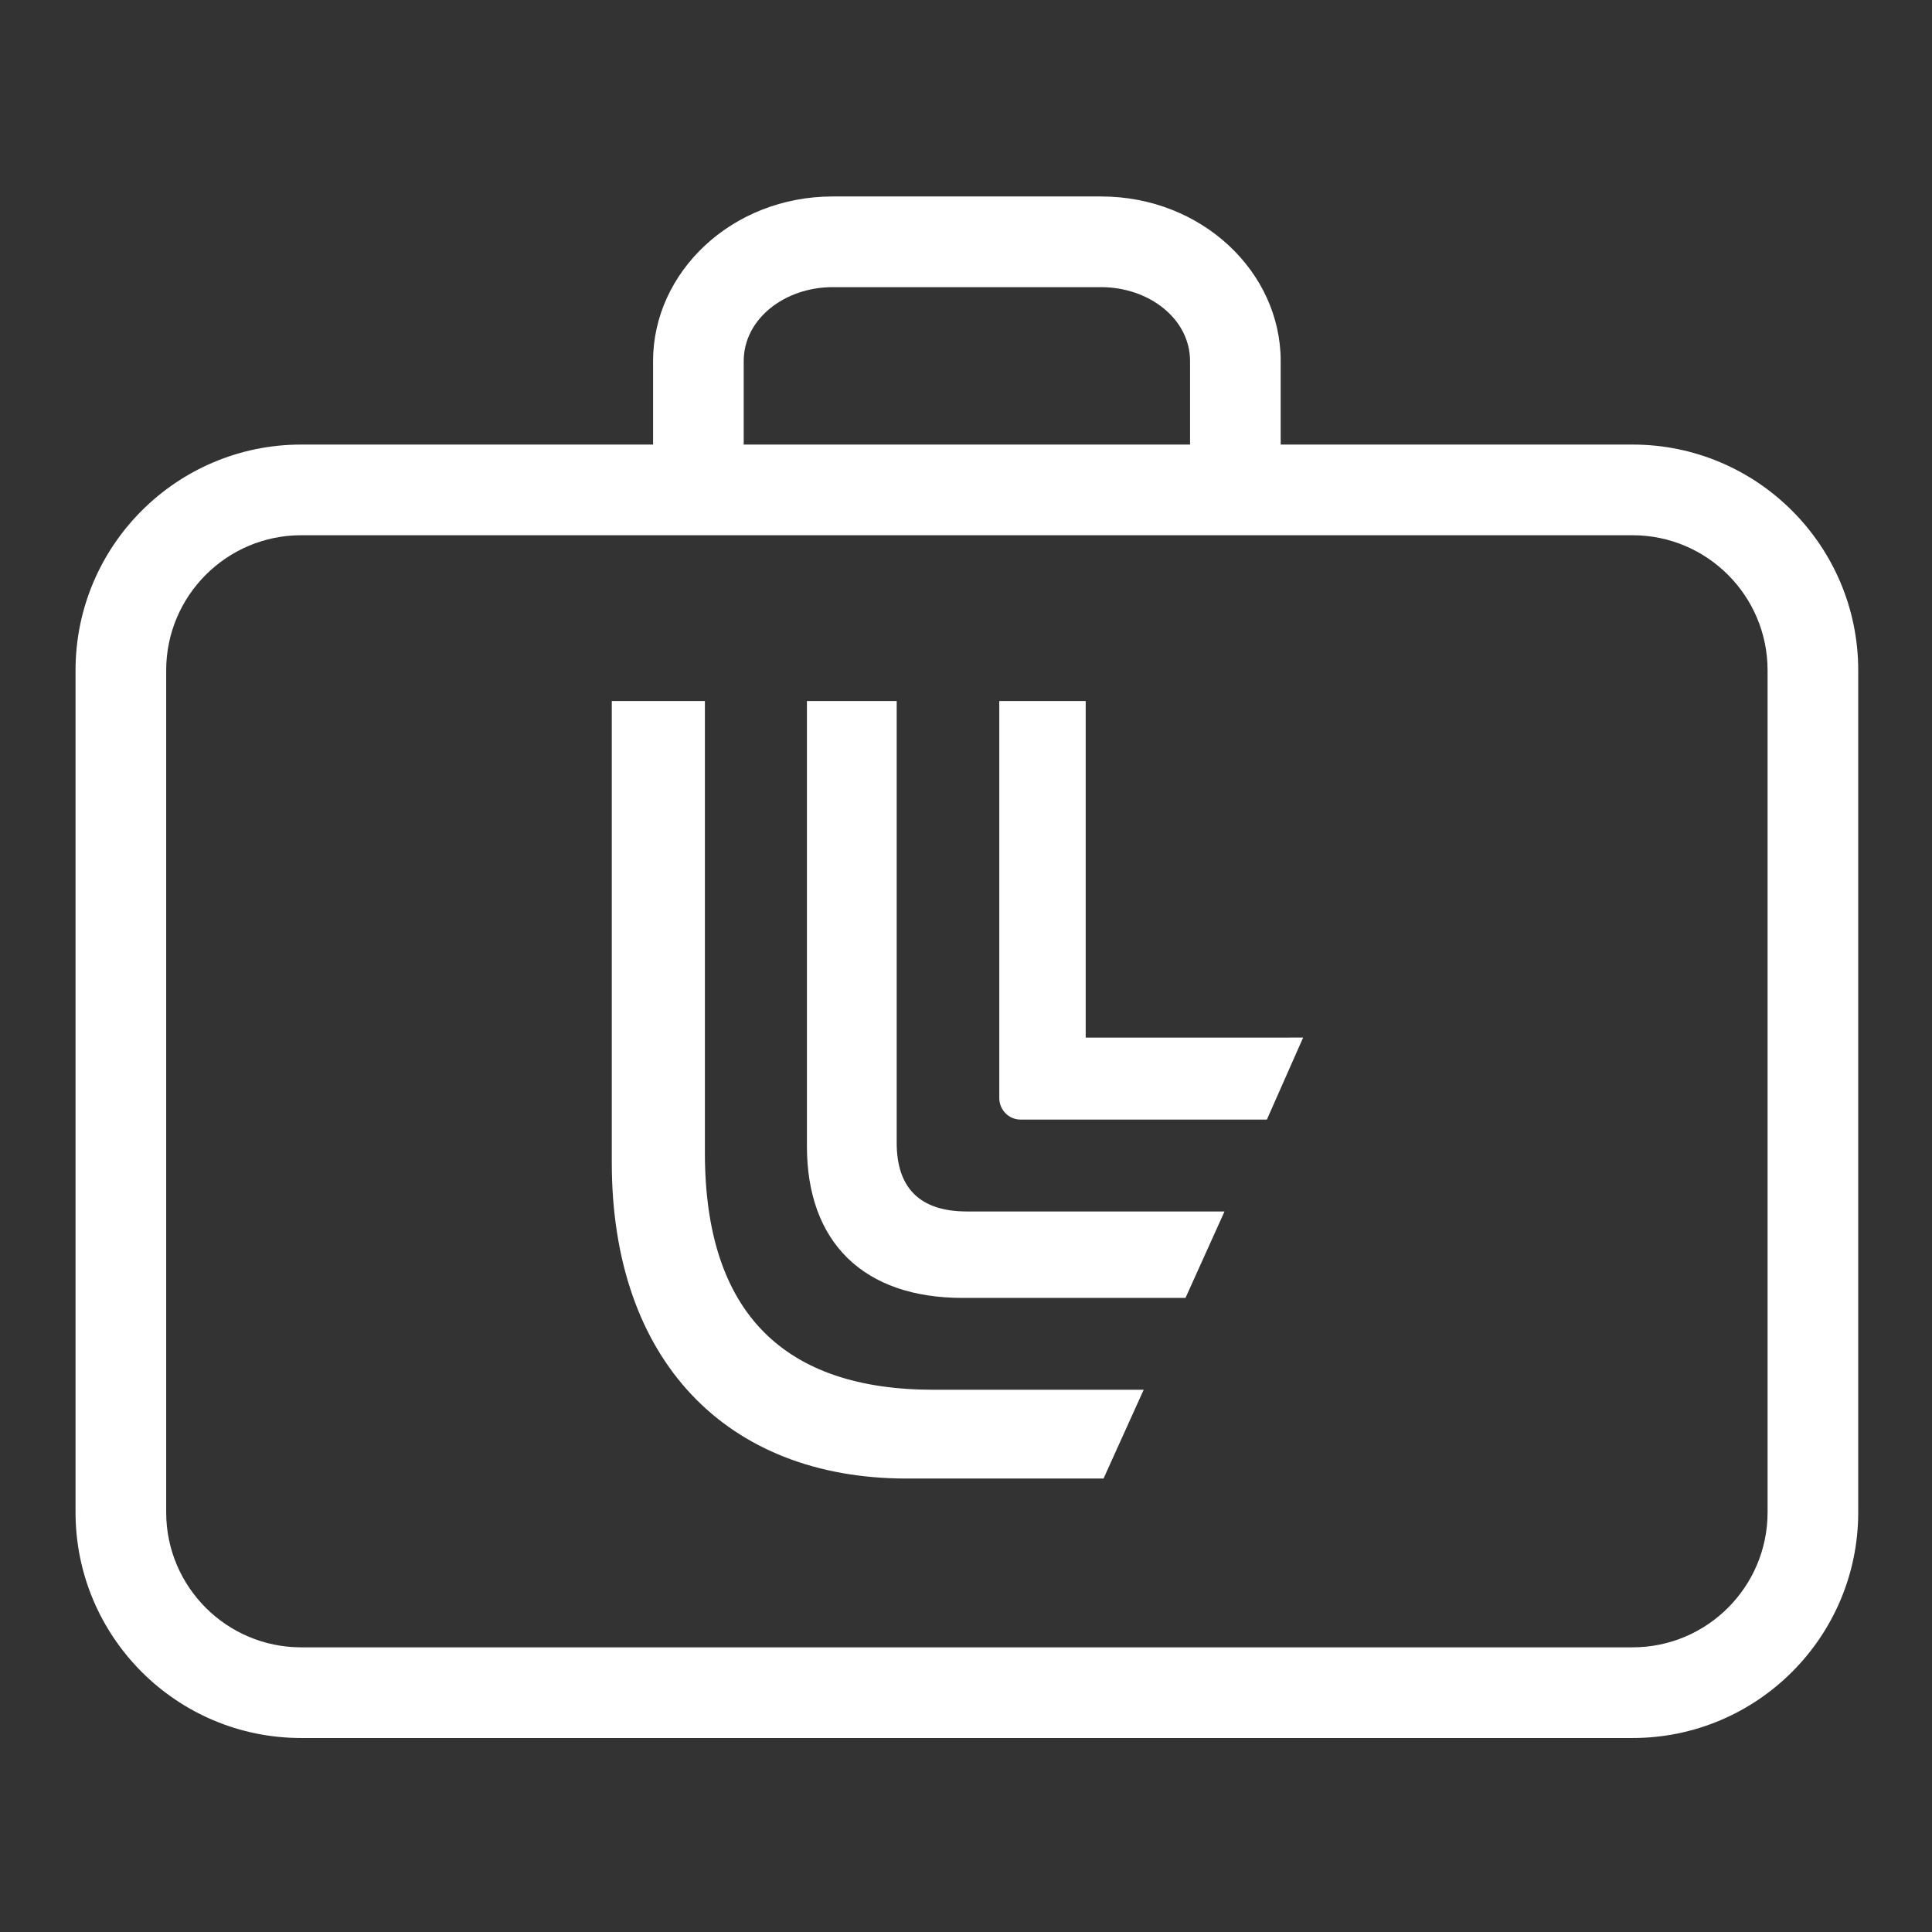
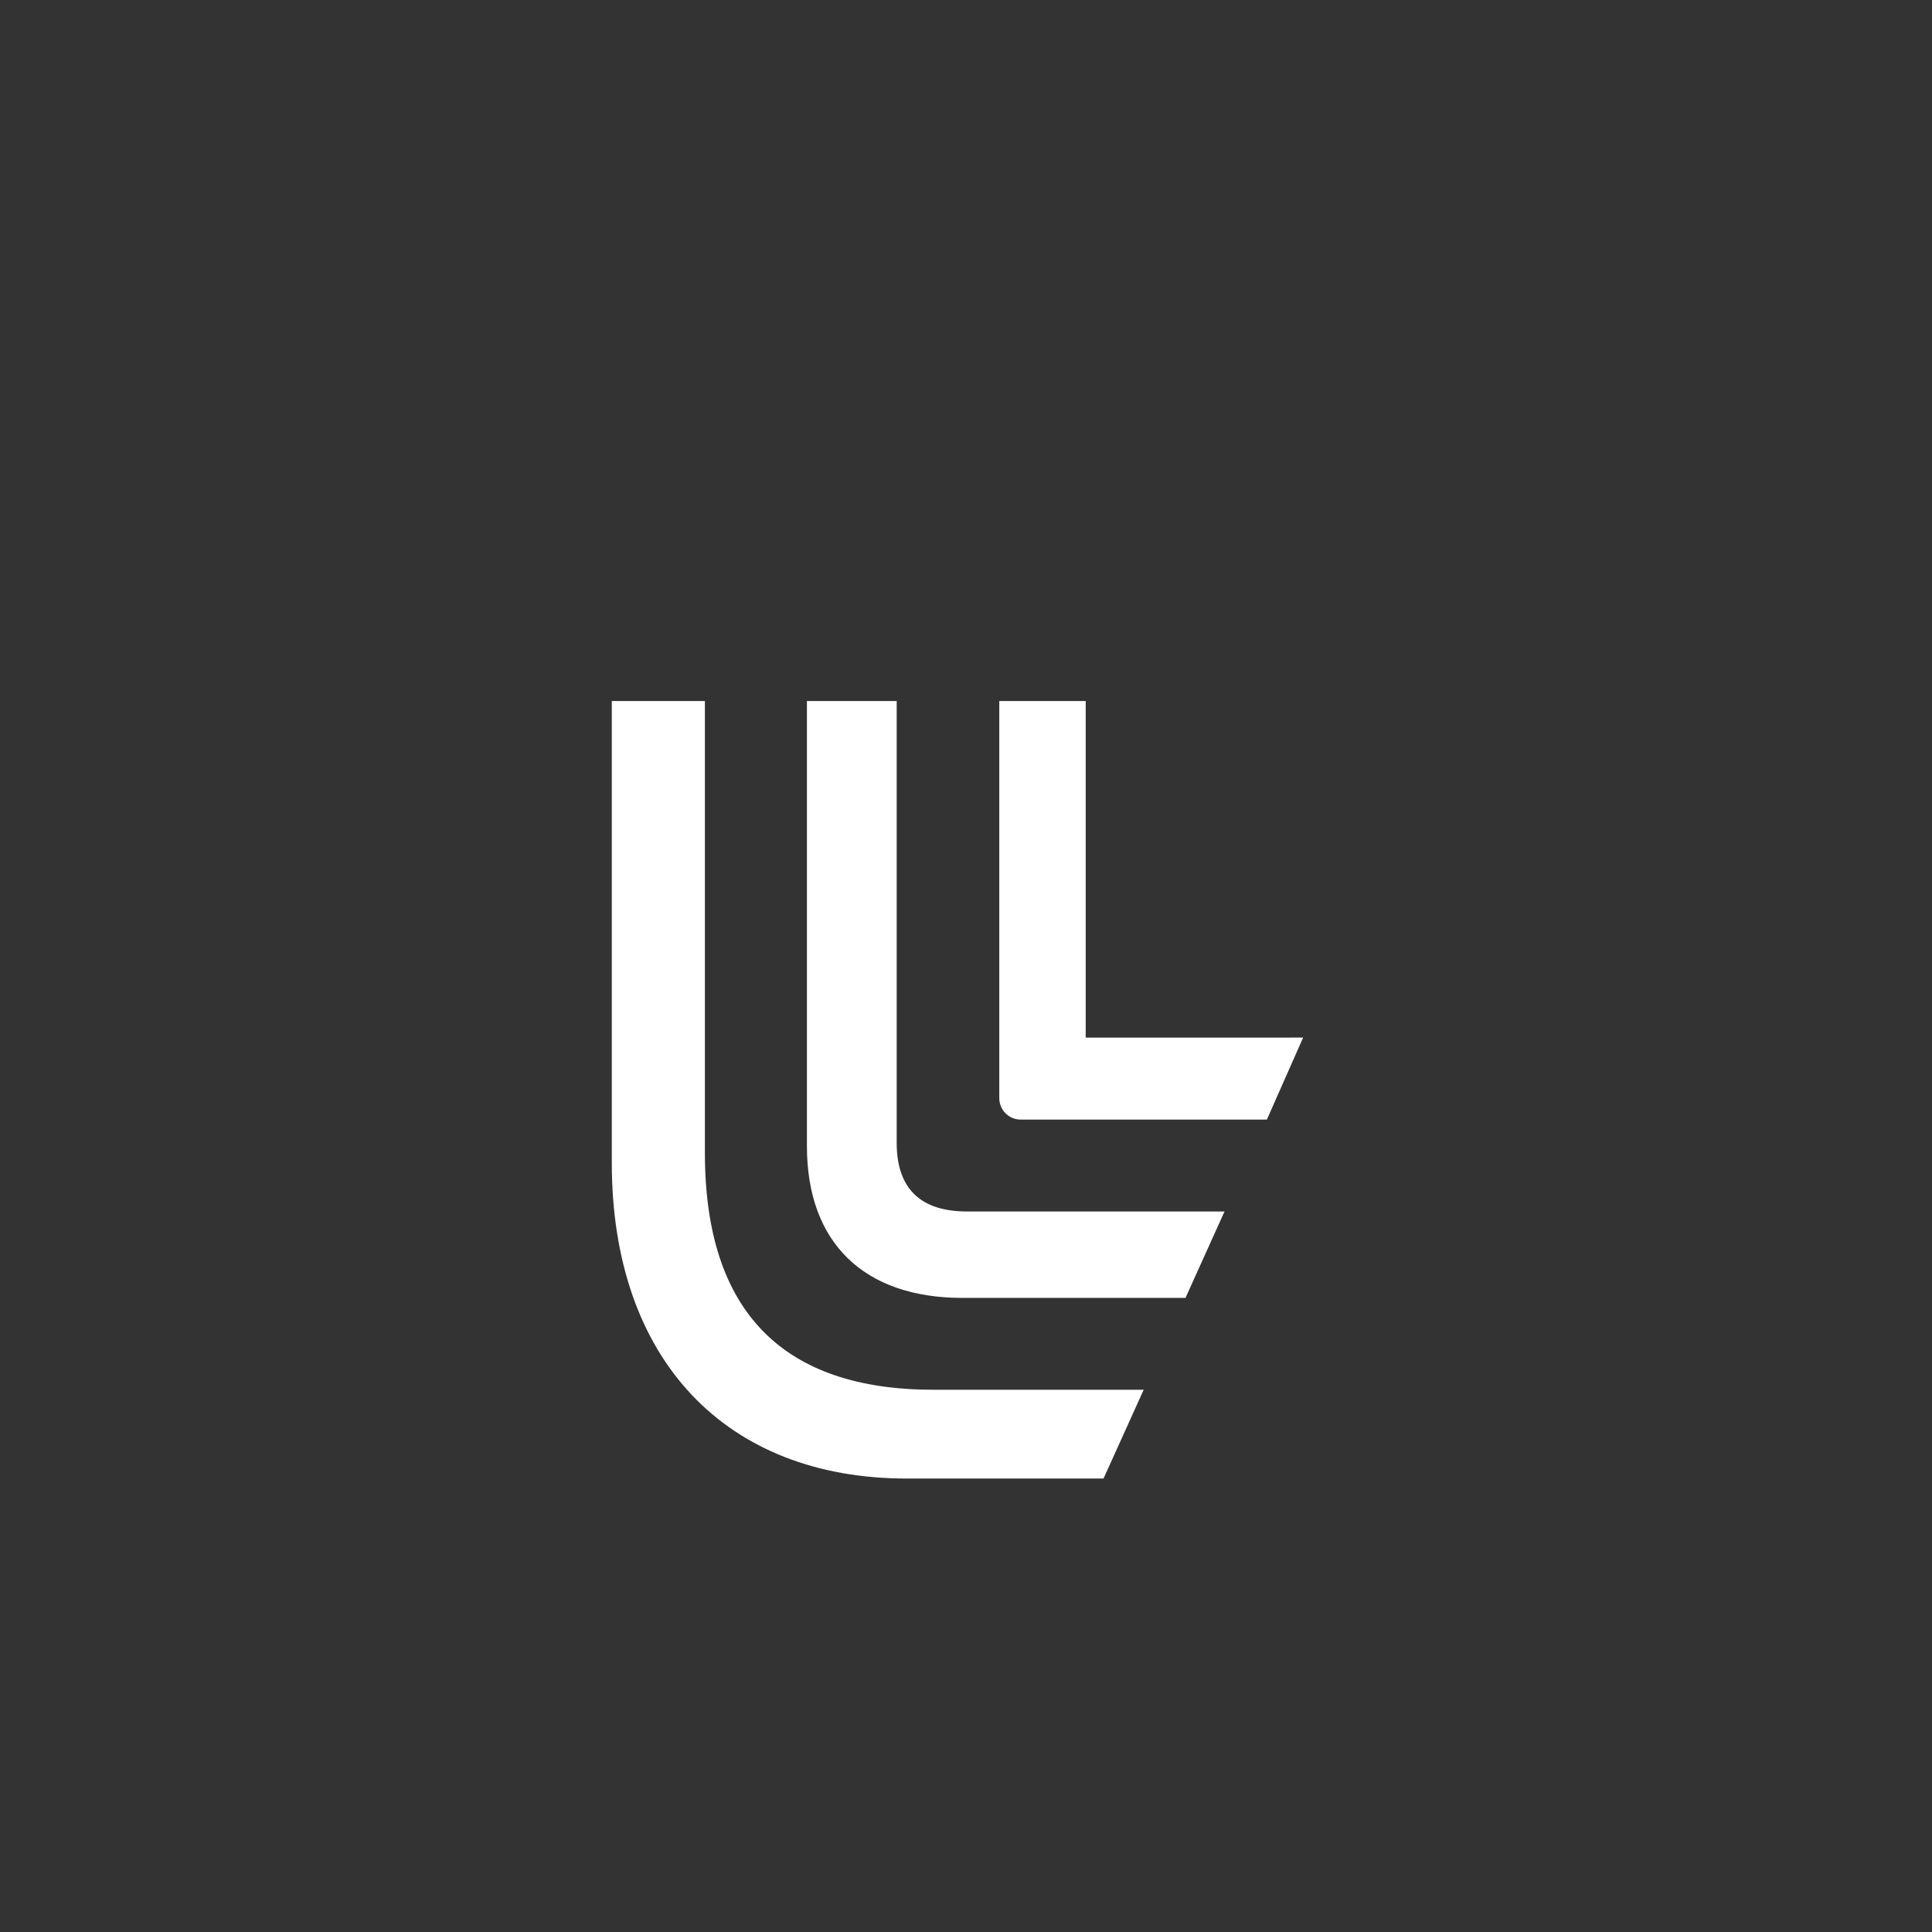
<svg xmlns="http://www.w3.org/2000/svg" width="100%" height="100%" viewBox="0 0 32 32" version="1.1" xml:space="preserve" style="fill-rule:evenodd;clip-rule:evenodd;stroke-linejoin:round;stroke-miterlimit:2;">
  <rect x="0" y="0" width="32" height="32" fill="#333333" stroke="none" />
  <g id="Artboard1" transform="matrix(0.188,0,0,0.193,0,0)">
-     <rect x="0" y="0" width="170.376" height="166.005" style="fill:none;" />
    <g transform="matrix(4.912,0,0,4.786,-11645.6,-1768.33)">
      <path d="M2390.32,388.086L2394.22,388.085L2393.57,389.555L2389.16,389.555C2389.16,389.555 2389.16,389.555 2389.15,389.555C2388.94,389.555 2388.77,389.381 2388.77,389.17C2388.77,389.166 2388.77,389.162 2388.77,389.158L2388.77,382.05L2390.32,382.05L2390.32,388.086ZM2388.19,391.203L2392.81,391.203L2392.11,392.753L2388.11,392.753C2386.34,392.753 2385.32,391.761 2385.32,390.033L2385.32,382.05L2386.93,382.05L2386.93,389.972C2386.93,390.805 2387.37,391.203 2388.19,391.203ZM2383.49,390.152C2383.49,393.032 2384.92,394.4 2387.59,394.4L2391.36,394.4L2390.64,395.992L2387.11,395.992C2383.87,395.992 2381.82,393.866 2381.82,390.328L2381.82,382.05L2383.49,382.05L2383.49,390.152Z" style="fill:white;" />
    </g>
    <g transform="matrix(5.324,0,0,5.188,0,0)">
-       <path d="M21.193,7.354L27.016,7.354C29.077,7.354 30.75,9.028 30.75,11.089L30.75,25.016C30.75,27.077 29.077,28.75 27.016,28.75L4.984,28.75C2.923,28.75 1.25,27.077 1.25,25.016L1.25,11.089C1.25,9.028 2.923,7.354 4.984,7.354L10.807,7.354L10.807,5.973C10.807,4.496 12.116,3.25 13.779,3.25L18.221,3.25C19.884,3.25 21.193,4.496 21.193,5.973L21.193,7.354ZM27.016,8.854L4.984,8.854C3.751,8.854 2.75,9.856 2.75,11.089L2.75,25.016C2.75,26.249 3.751,27.25 4.984,27.25L27.016,27.25C28.249,27.25 29.25,26.249 29.25,25.016L29.25,11.089C29.25,9.856 28.249,8.854 27.016,8.854ZM19.693,7.354L19.693,5.973C19.693,5.272 19.011,4.75 18.221,4.75L13.779,4.75C12.989,4.75 12.307,5.272 12.307,5.973C12.307,5.973 12.307,7.354 12.307,7.354L19.693,7.354Z" style="fill:white;" />
-     </g>
+       </g>
  </g>
</svg>